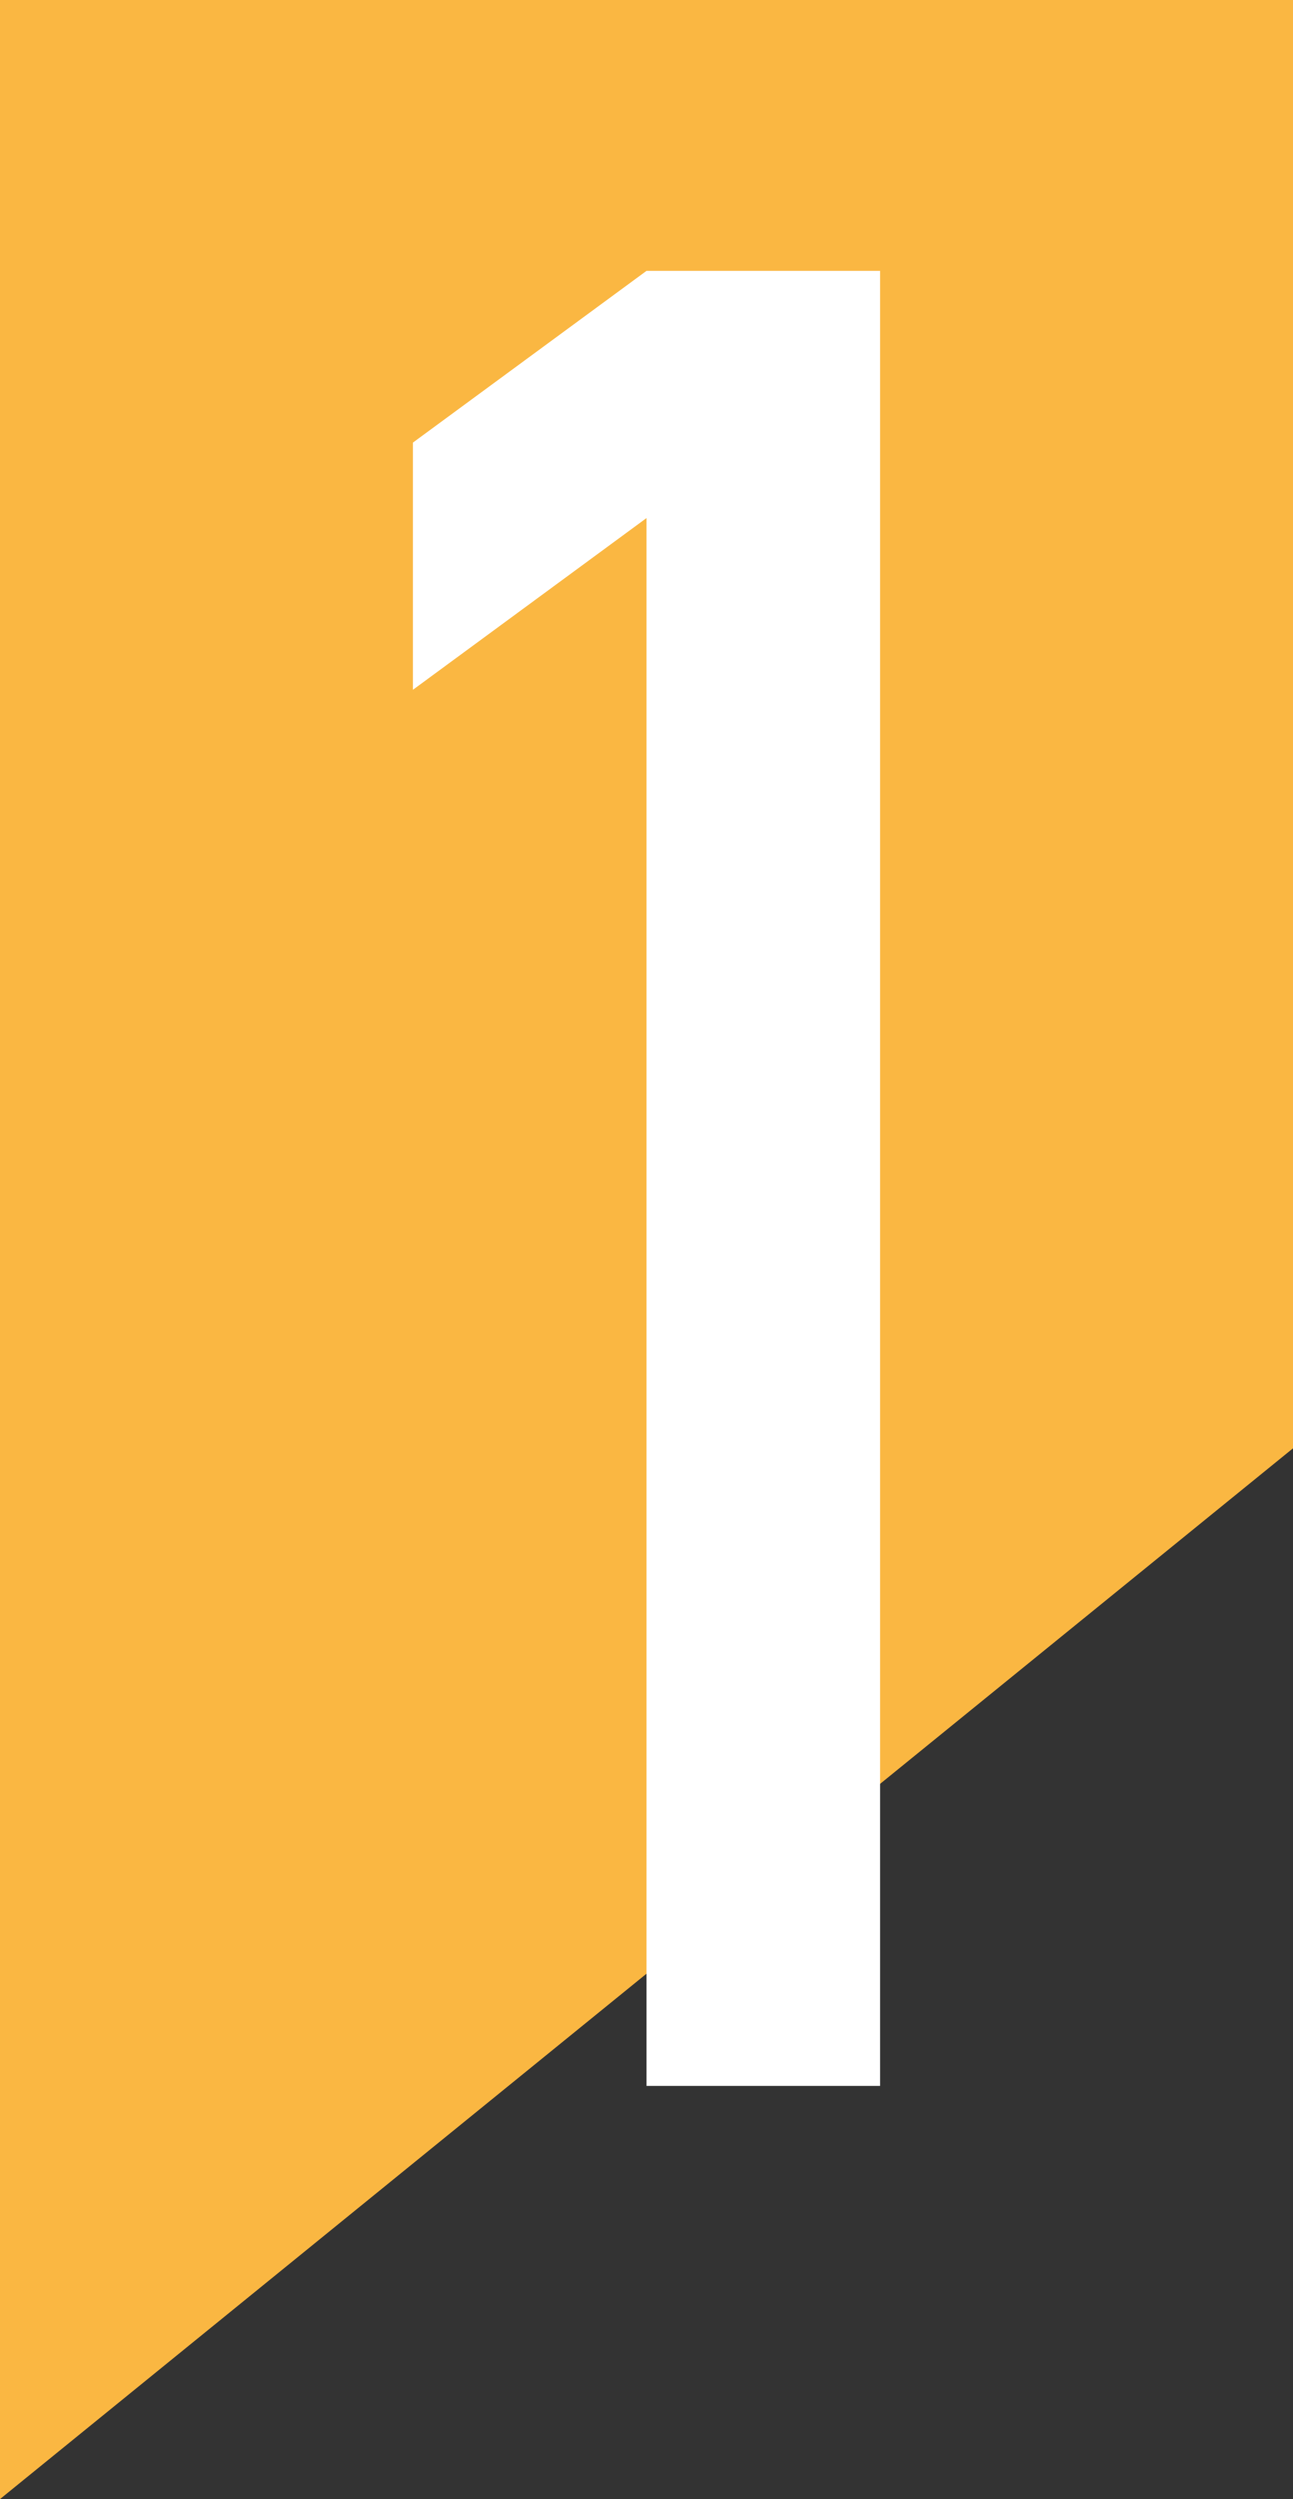
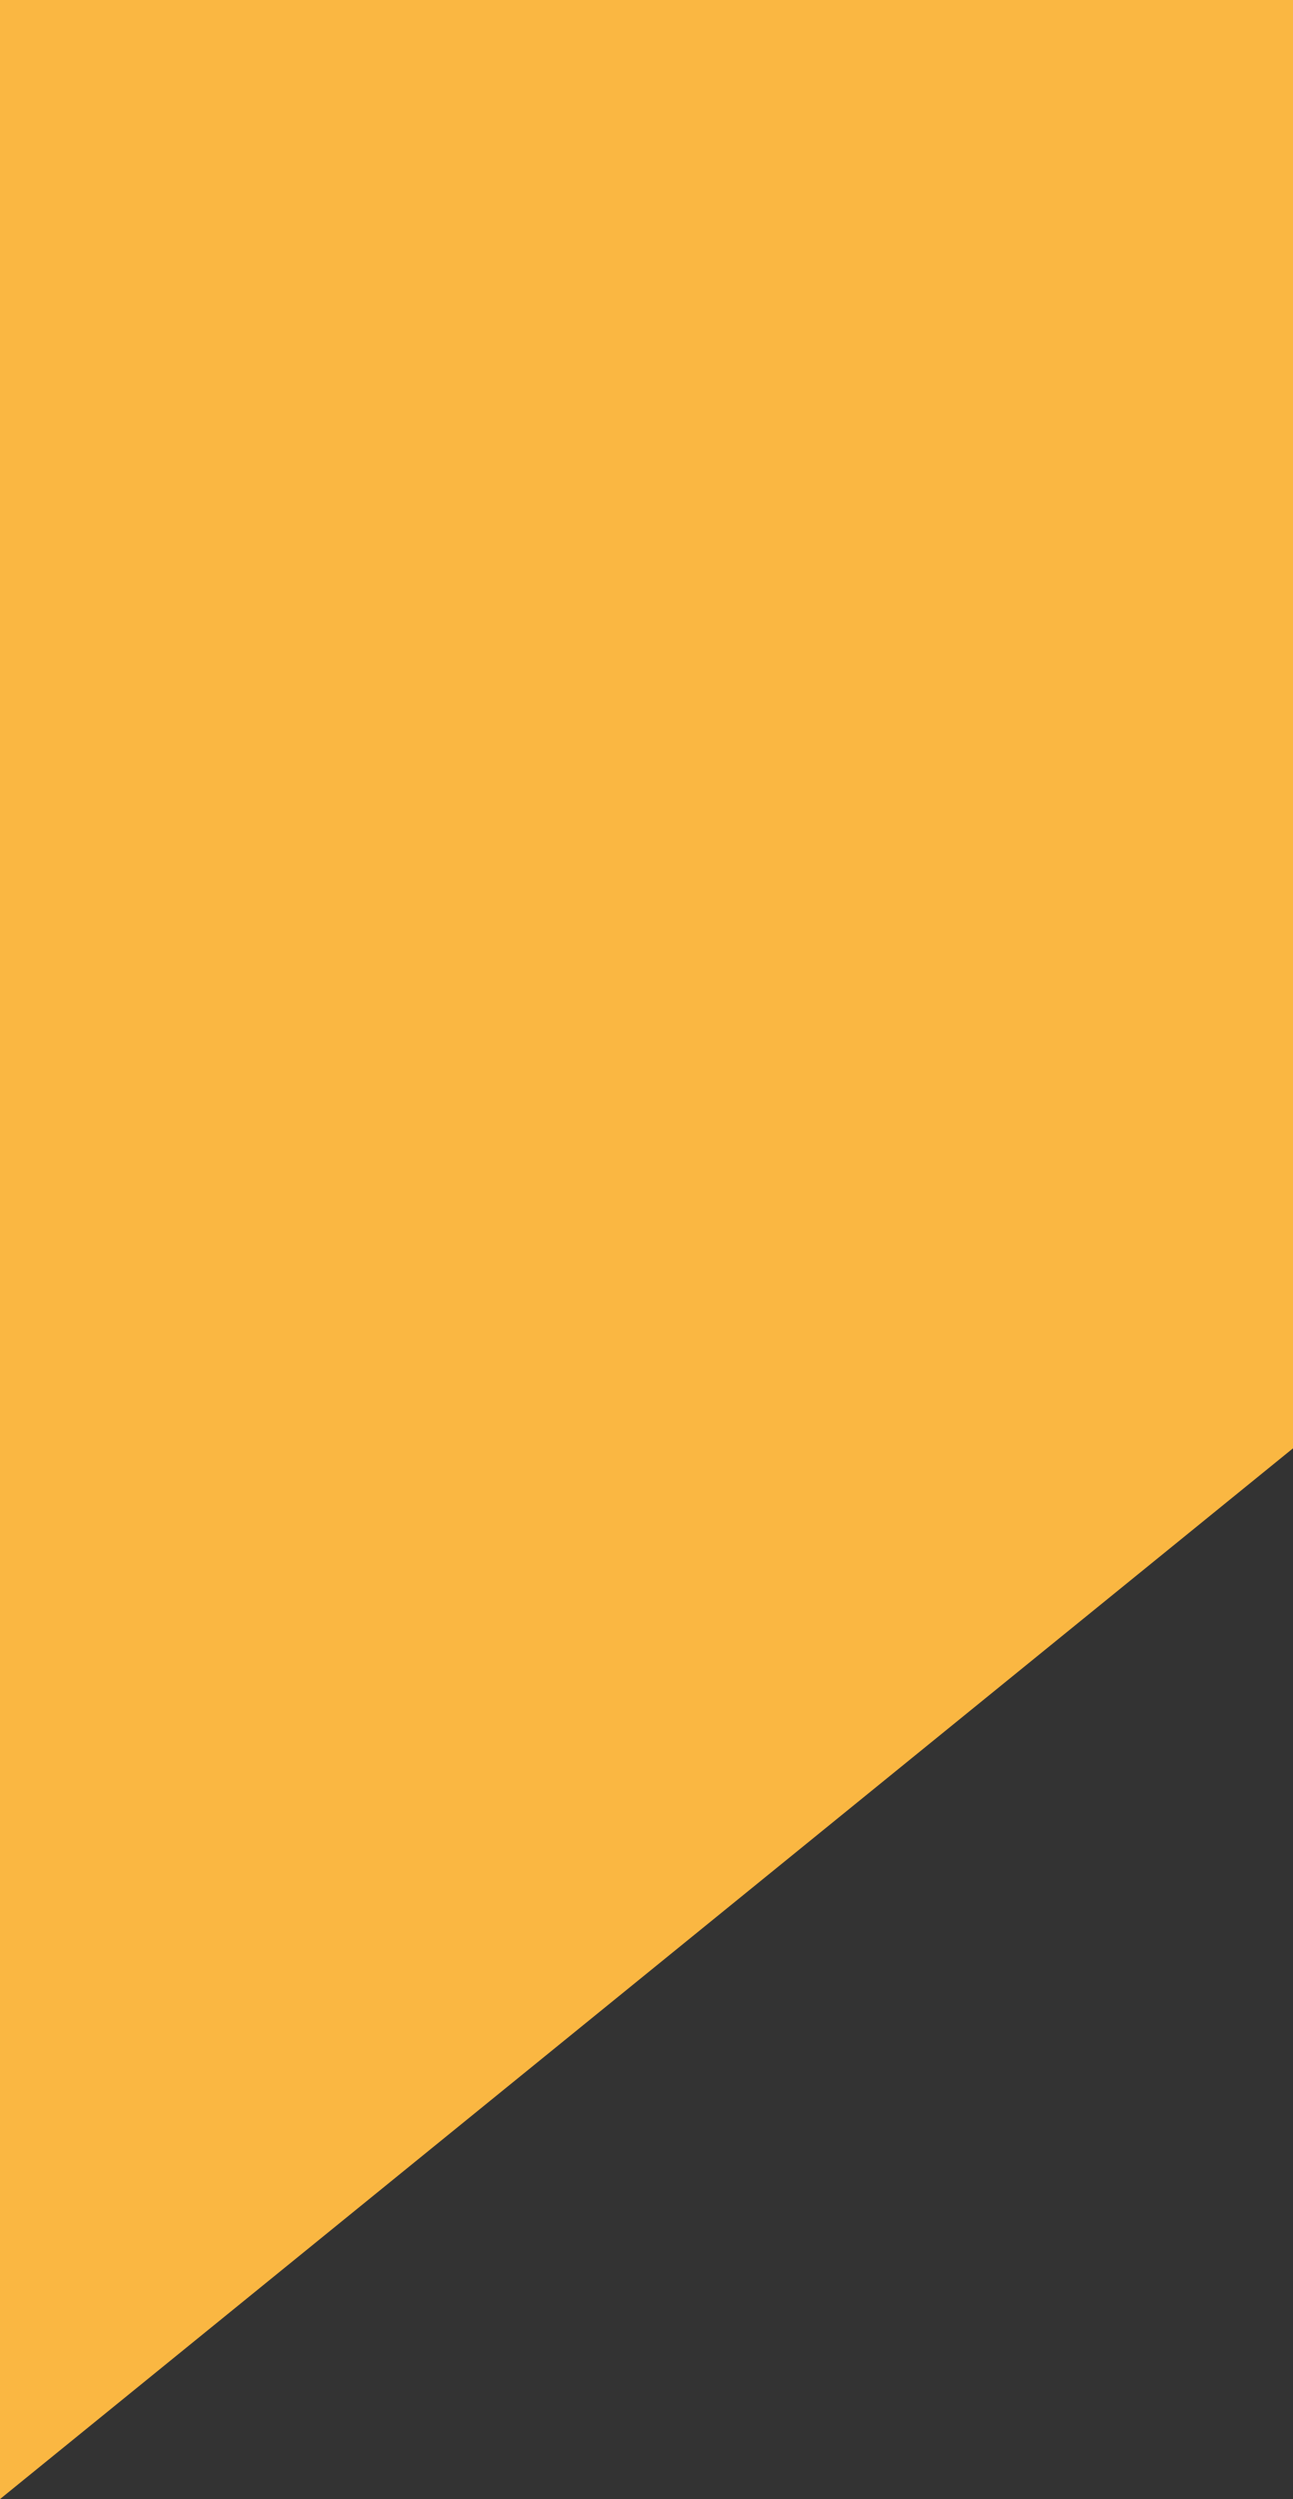
<svg xmlns="http://www.w3.org/2000/svg" id="uuid-1125b3ba-4e94-4d6c-9770-357603aadf0e" viewBox="0 0 9.012 17.419">
  <rect x="0" y="0" width="9.012" height="17.419" fill="#333333" stroke="none" />
  <defs>
    <style>.uuid-ecce1e29-da9a-40ff-a81d-21172b7f4db9{fill:#fff;}.uuid-fc66f482-85a3-4309-b780-ebf45f46094e{fill:#fab742;}</style>
  </defs>
  <g id="uuid-1bc1b2b3-11d1-4fc0-9431-a7145a963609">
    <g>
      <polygon class="uuid-fc66f482-85a3-4309-b780-ebf45f46094e" points="0 0 9.012 0 9.012 10.095 0 17.419 0 0" />
-       <polygon class="uuid-ecce1e29-da9a-40ff-a81d-21172b7f4db9" points="4.506 14.539 6.134 14.539 6.134 1.888 4.506 1.888 2.878 3.085 2.878 4.808 4.506 3.611 4.506 14.539" />
    </g>
  </g>
</svg>